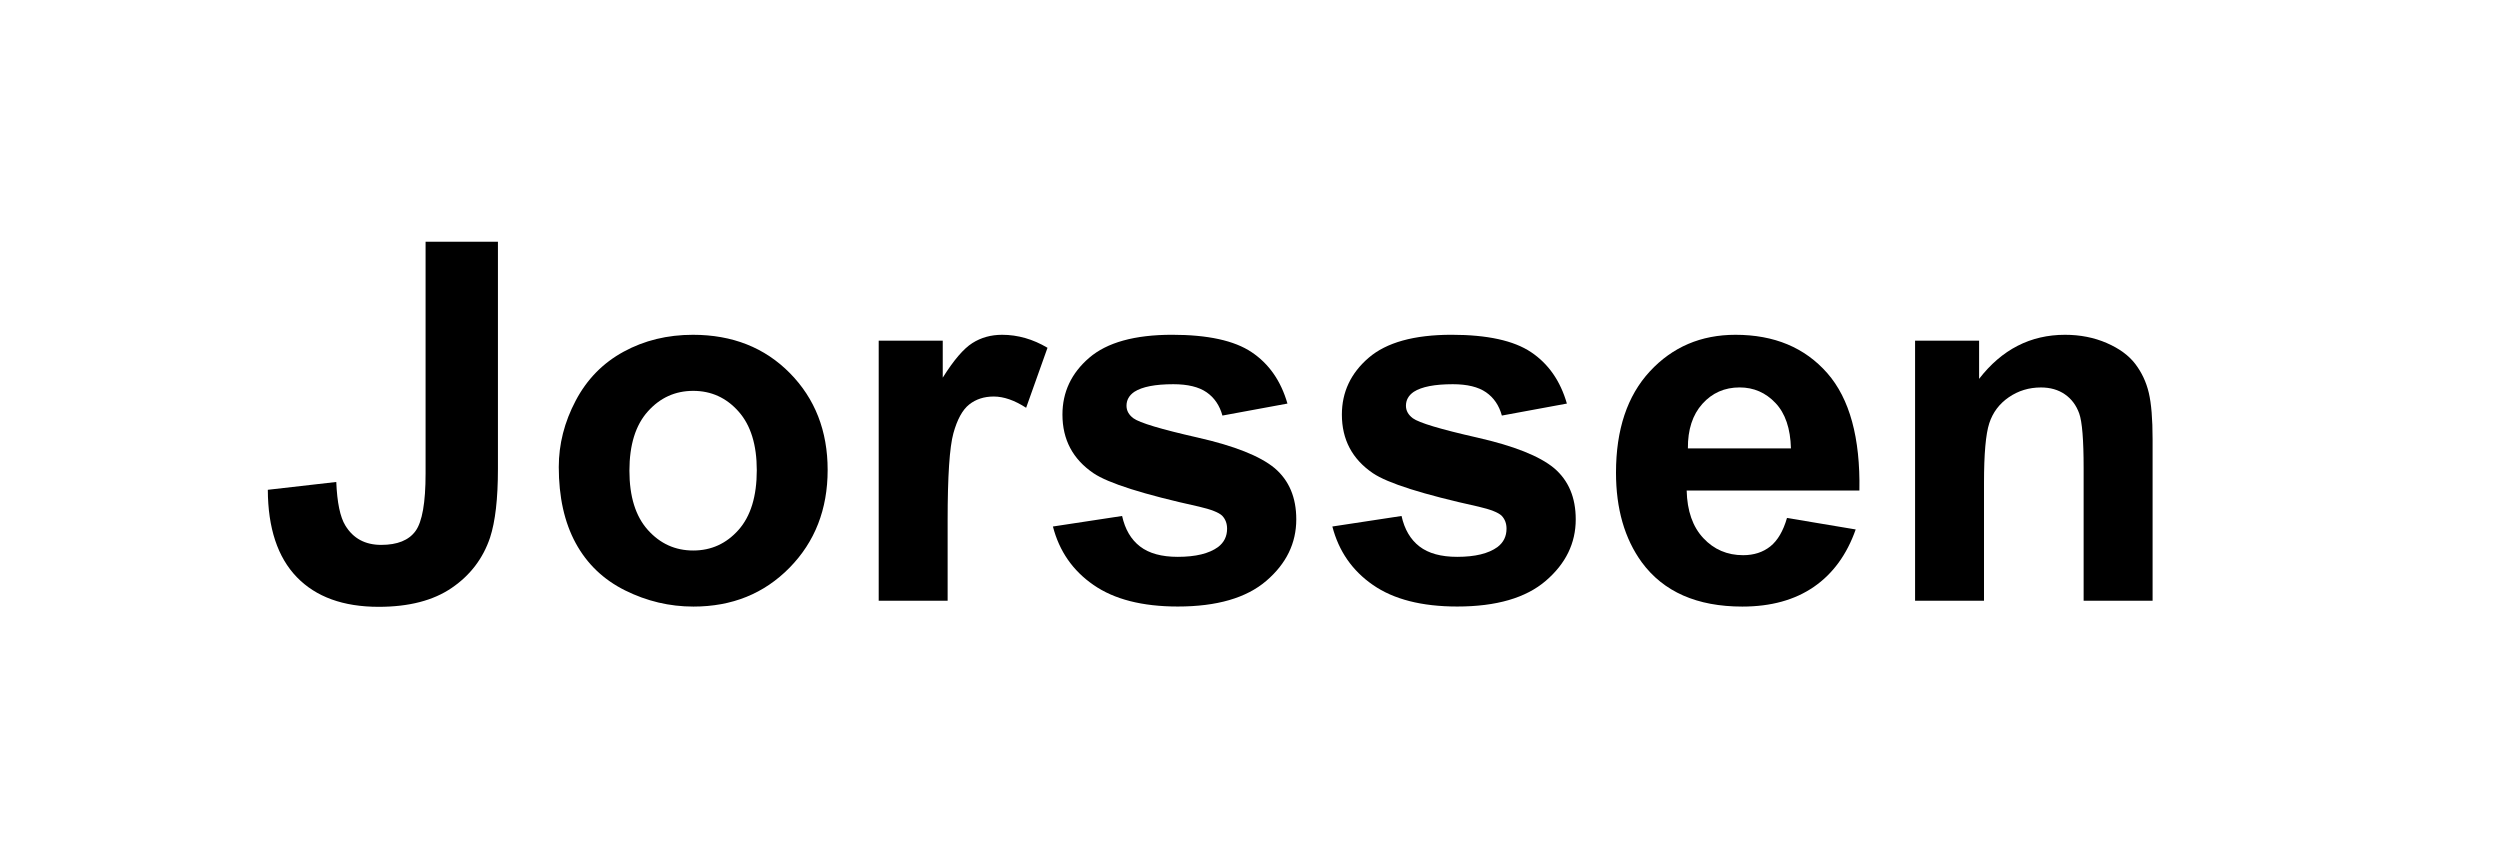
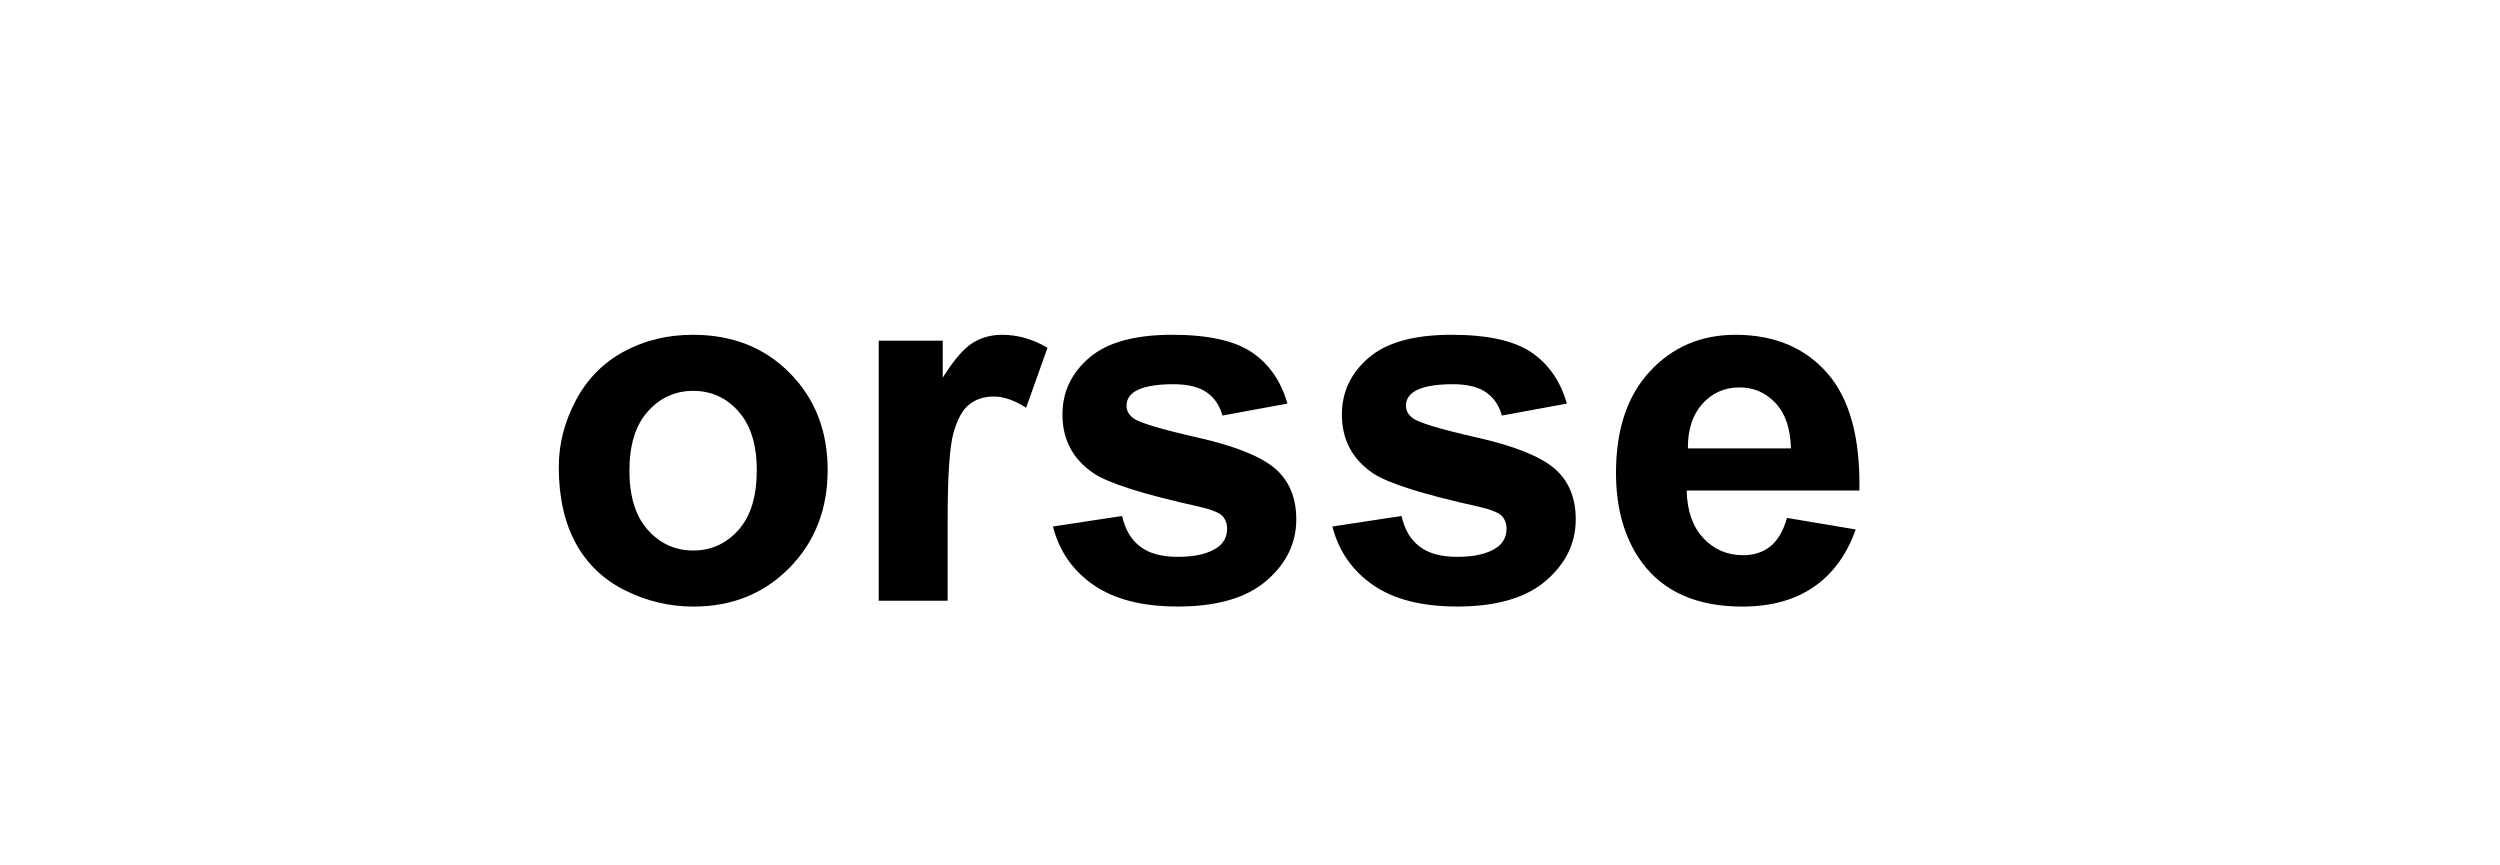
<svg xmlns="http://www.w3.org/2000/svg" width="133" height="46" viewBox="0 0 133 46" fill="none">
-   <path d="M22.639 12.861H26.49V24.95C26.49 26.53 26.35 27.745 26.072 28.597C25.698 29.709 25.02 30.602 24.036 31.274C23.052 31.948 21.756 32.283 20.147 32.283C18.258 32.283 16.806 31.755 15.788 30.701C14.77 29.646 14.256 28.097 14.248 26.057L17.89 25.641C17.934 26.734 18.095 27.509 18.373 27.959C18.791 28.645 19.425 28.988 20.279 28.988C21.14 28.988 21.748 28.743 22.105 28.252C22.462 27.761 22.641 26.743 22.641 25.198V12.861H22.639Z" fill="black" />
  <path d="M29.727 24.845C29.727 23.629 30.026 22.451 30.627 21.315C31.227 20.176 32.078 19.309 33.178 18.71C34.278 18.11 35.508 17.811 36.865 17.811C38.962 17.811 40.682 18.491 42.021 19.849C43.36 21.209 44.031 22.925 44.031 25.001C44.031 27.093 43.354 28.828 42.001 30.205C40.648 31.582 38.945 32.27 36.89 32.27C35.619 32.27 34.409 31.983 33.256 31.41C32.103 30.837 31.226 29.996 30.625 28.89C30.024 27.784 29.727 26.434 29.727 24.845ZM33.485 25.041C33.485 26.413 33.811 27.463 34.465 28.193C35.118 28.922 35.922 29.287 36.879 29.287C37.837 29.287 38.639 28.922 39.288 28.193C39.937 27.463 40.261 26.404 40.261 25.015C40.261 23.66 39.937 22.617 39.288 21.888C38.639 21.158 37.837 20.794 36.879 20.794C35.922 20.794 35.118 21.158 34.465 21.888C33.811 22.617 33.485 23.669 33.485 25.041Z" fill="black" />
  <path d="M50.414 31.958H46.747V18.124H50.154V20.091C50.737 19.162 51.26 18.55 51.726 18.254C52.191 17.958 52.719 17.811 53.312 17.811C54.147 17.811 54.952 18.042 55.727 18.502L54.59 21.694C53.973 21.295 53.399 21.095 52.868 21.095C52.354 21.095 51.92 21.236 51.563 21.518C51.206 21.799 50.925 22.311 50.721 23.048C50.517 23.787 50.414 25.332 50.414 27.685V31.958V31.958Z" fill="black" />
  <path d="M56.015 28.01L59.696 27.45C59.853 28.162 60.171 28.703 60.649 29.071C61.127 29.44 61.797 29.624 62.658 29.624C63.607 29.624 64.321 29.451 64.799 29.104C65.12 28.861 65.281 28.535 65.281 28.127C65.281 27.849 65.194 27.619 65.02 27.436C64.837 27.262 64.429 27.101 63.793 26.954C60.835 26.302 58.959 25.707 58.167 25.17C57.072 24.423 56.522 23.386 56.522 22.057C56.522 20.858 56.997 19.851 57.945 19.035C58.894 18.219 60.365 17.81 62.357 17.81C64.254 17.81 65.665 18.118 66.586 18.735C67.508 19.351 68.144 20.263 68.492 21.47L65.033 22.108C64.885 21.569 64.605 21.157 64.192 20.87C63.779 20.584 63.189 20.44 62.422 20.44C61.457 20.44 60.765 20.575 60.348 20.844C60.068 21.035 59.93 21.282 59.93 21.586C59.93 21.846 60.051 22.067 60.295 22.25C60.625 22.494 61.768 22.836 63.721 23.279C65.675 23.722 67.04 24.264 67.814 24.907C68.579 25.559 68.962 26.465 68.962 27.629C68.962 28.898 68.432 29.987 67.37 30.899C66.309 31.811 64.738 32.267 62.658 32.267C60.77 32.267 59.275 31.884 58.175 31.12C57.073 30.36 56.353 29.322 56.015 28.01Z" fill="black" />
  <path d="M70.881 28.01L74.562 27.45C74.719 28.162 75.037 28.703 75.515 29.071C75.993 29.44 76.663 29.624 77.525 29.624C78.473 29.624 79.187 29.451 79.665 29.104C79.986 28.861 80.147 28.535 80.147 28.127C80.147 27.849 80.061 27.619 79.887 27.436C79.704 27.262 79.295 27.101 78.659 26.954C75.701 26.302 73.825 25.707 73.033 25.17C71.938 24.423 71.388 23.386 71.388 22.057C71.388 20.858 71.863 19.851 72.811 19.035C73.76 18.219 75.231 17.81 77.224 17.81C79.12 17.81 80.531 18.118 81.453 18.735C82.374 19.351 83.011 20.263 83.358 21.47L79.899 22.108C79.752 21.569 79.471 21.157 79.058 20.87C78.645 20.584 78.055 20.44 77.289 20.44C76.323 20.44 75.631 20.575 75.214 20.844C74.934 21.035 74.796 21.282 74.796 21.586C74.796 21.846 74.919 22.067 75.161 22.25C75.492 22.494 76.634 22.836 78.588 23.279C80.542 23.722 81.906 24.264 82.68 24.907C83.445 25.559 83.829 26.465 83.829 27.629C83.829 28.898 83.298 29.987 82.236 30.899C81.175 31.811 79.604 32.267 77.525 32.267C75.636 32.267 74.141 31.884 73.041 31.12C71.941 30.36 71.221 29.322 70.881 28.01Z" fill="black" />
  <path d="M95.068 27.555L98.723 28.167C98.253 29.503 97.511 30.523 96.497 31.221C95.484 31.919 94.215 32.27 92.692 32.27C90.282 32.27 88.497 31.484 87.341 29.912C86.427 28.653 85.971 27.064 85.971 25.145C85.971 22.853 86.571 21.056 87.772 19.758C88.974 18.46 90.492 17.811 92.327 17.811C94.39 17.811 96.016 18.491 97.21 19.849C98.402 21.209 98.971 23.291 98.92 26.096H89.731C89.757 27.182 90.052 28.026 90.619 28.63C91.184 29.234 91.89 29.536 92.734 29.536C93.308 29.536 93.791 29.379 94.183 29.067C94.572 28.754 94.868 28.249 95.068 27.555ZM95.278 23.855C95.251 22.795 94.978 21.99 94.455 21.439C93.934 20.887 93.297 20.611 92.549 20.611C91.749 20.611 91.087 20.903 90.566 21.485C90.044 22.067 89.787 22.857 89.796 23.856H95.278V23.855Z" fill="black" />
-   <path d="M114.516 31.958H110.849V24.897C110.849 23.404 110.771 22.438 110.615 21.999C110.458 21.561 110.203 21.22 109.851 20.977C109.499 20.734 109.075 20.613 108.578 20.613C107.944 20.613 107.373 20.787 106.868 21.134C106.364 21.48 106.018 21.94 105.83 22.515C105.642 23.09 105.549 24.148 105.549 25.693V31.958H101.882V18.124H105.288V20.156C106.497 18.593 108.021 17.811 109.857 17.811C110.666 17.811 111.406 17.957 112.076 18.248C112.747 18.539 113.253 18.911 113.597 19.362C113.94 19.814 114.181 20.325 114.316 20.898C114.451 21.471 114.518 22.292 114.518 23.361V31.958H114.516Z" fill="black" />
</svg>